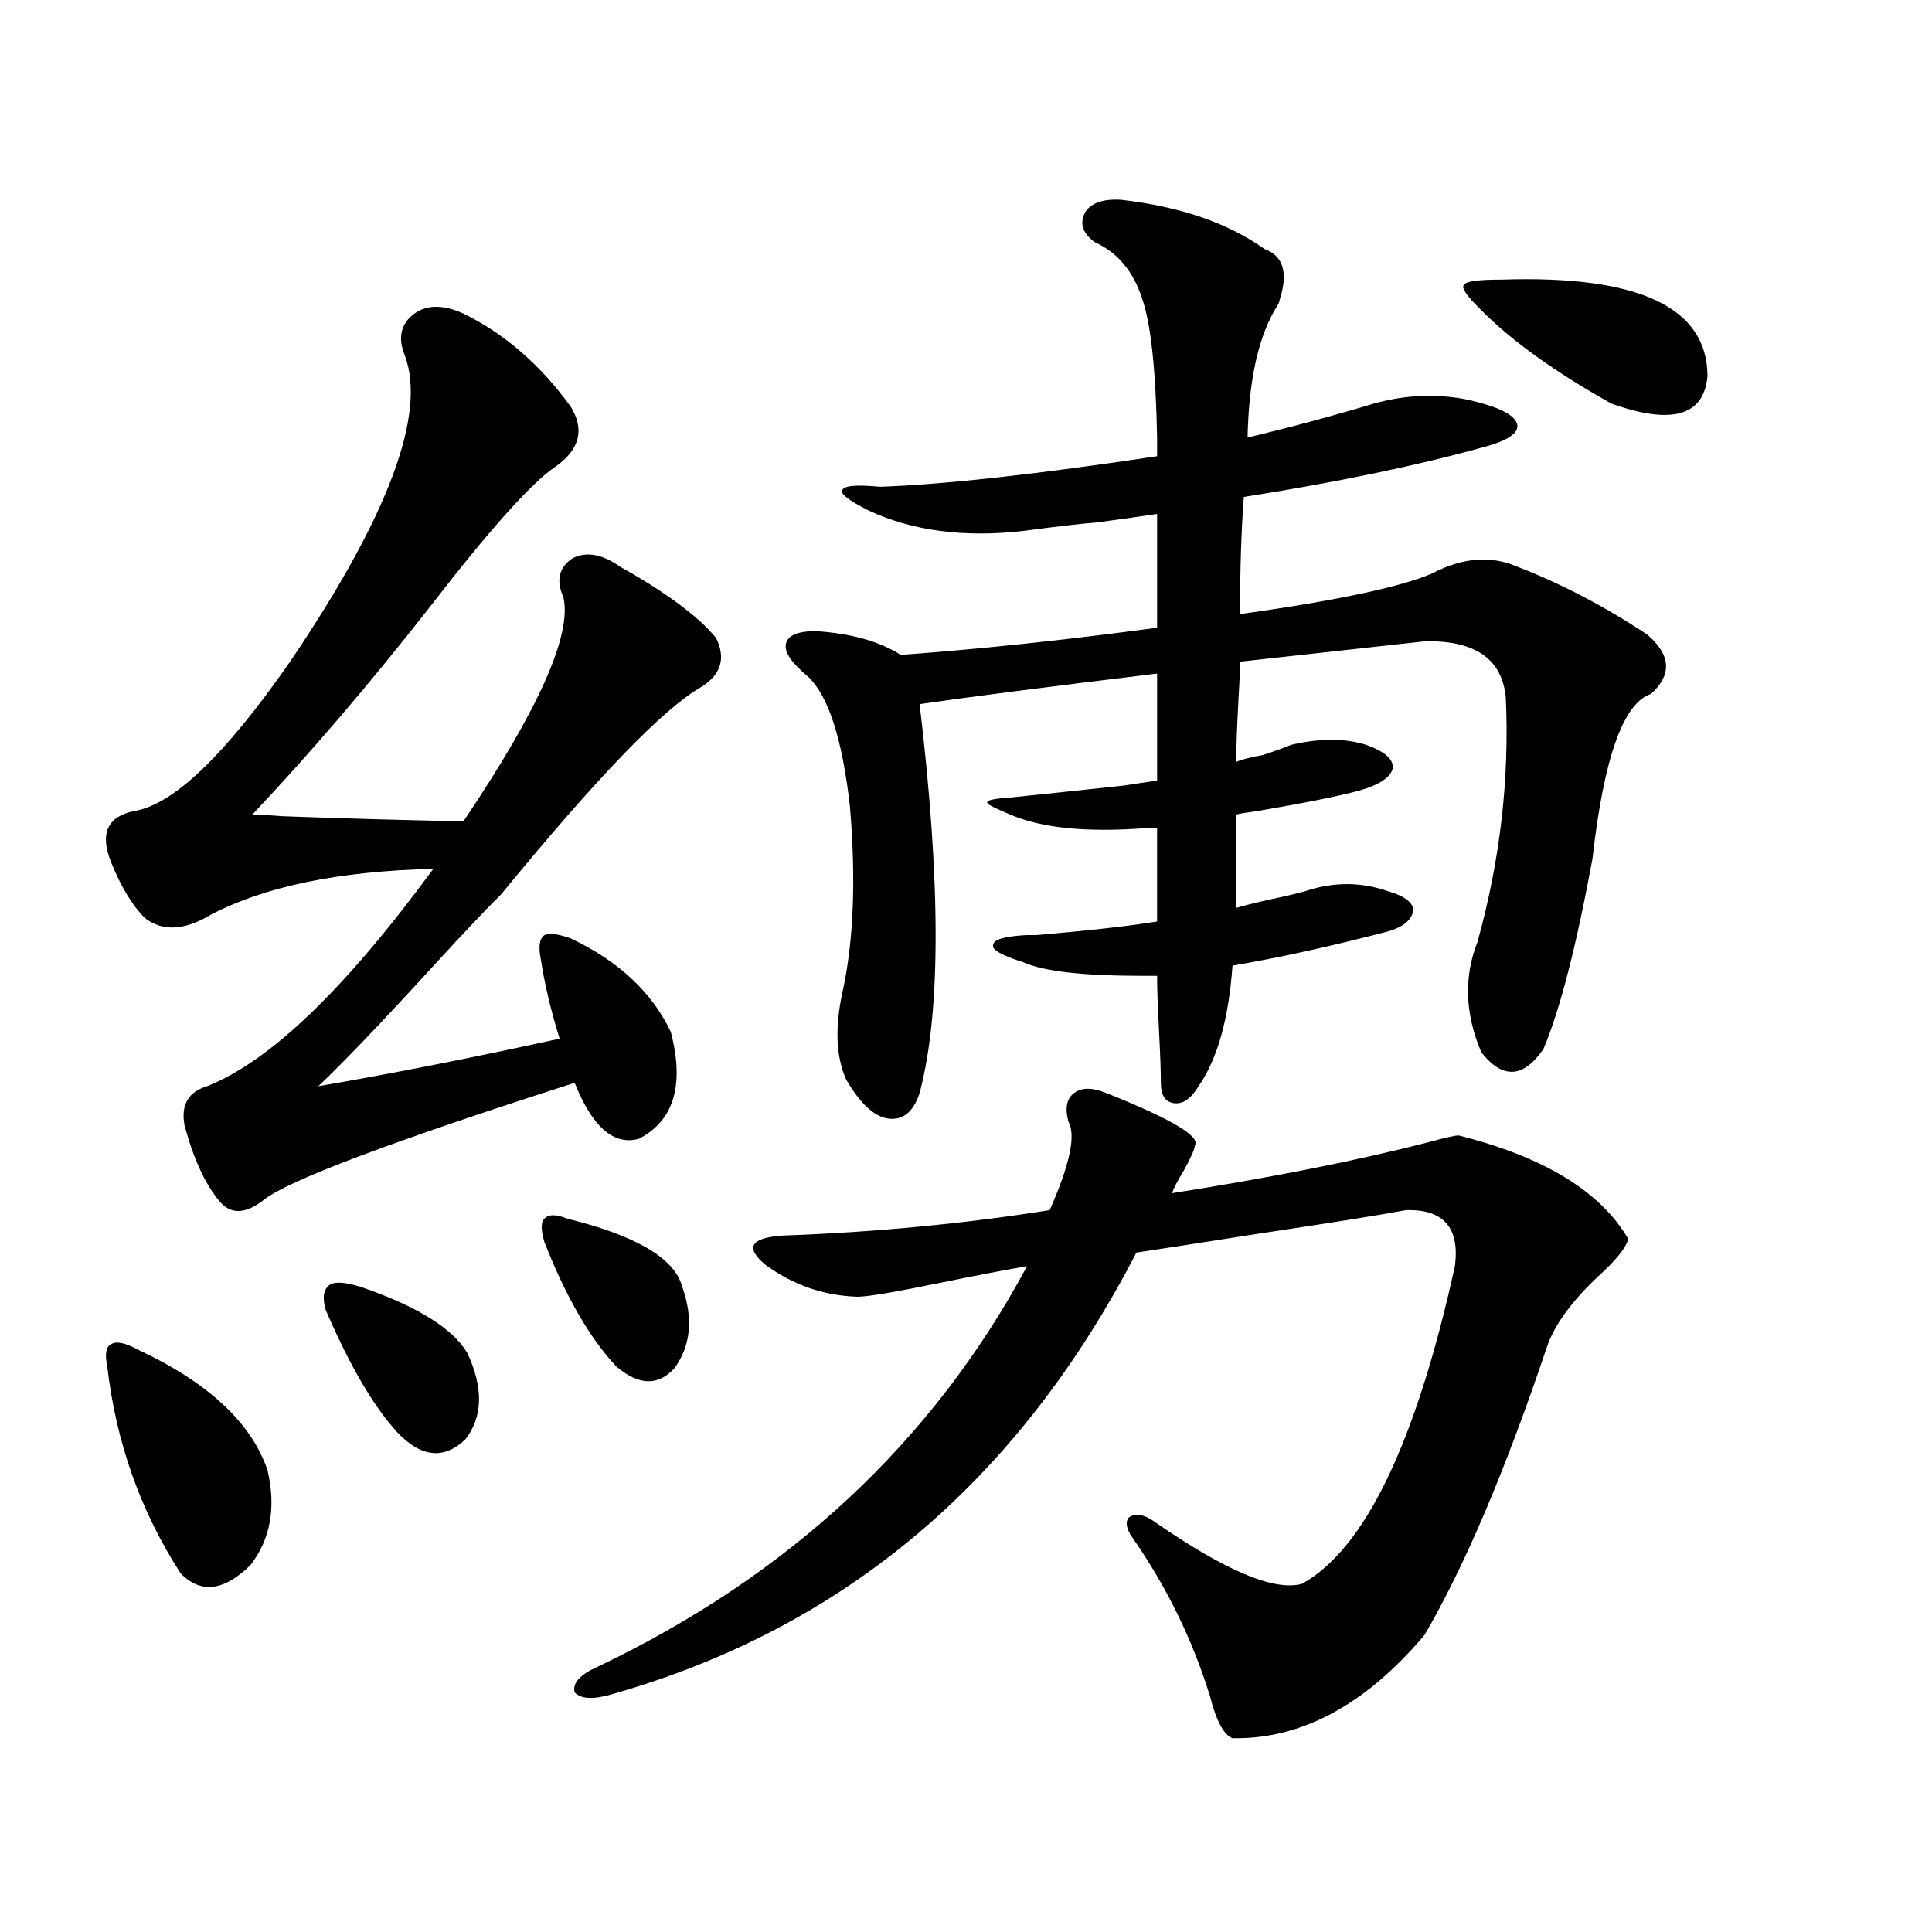
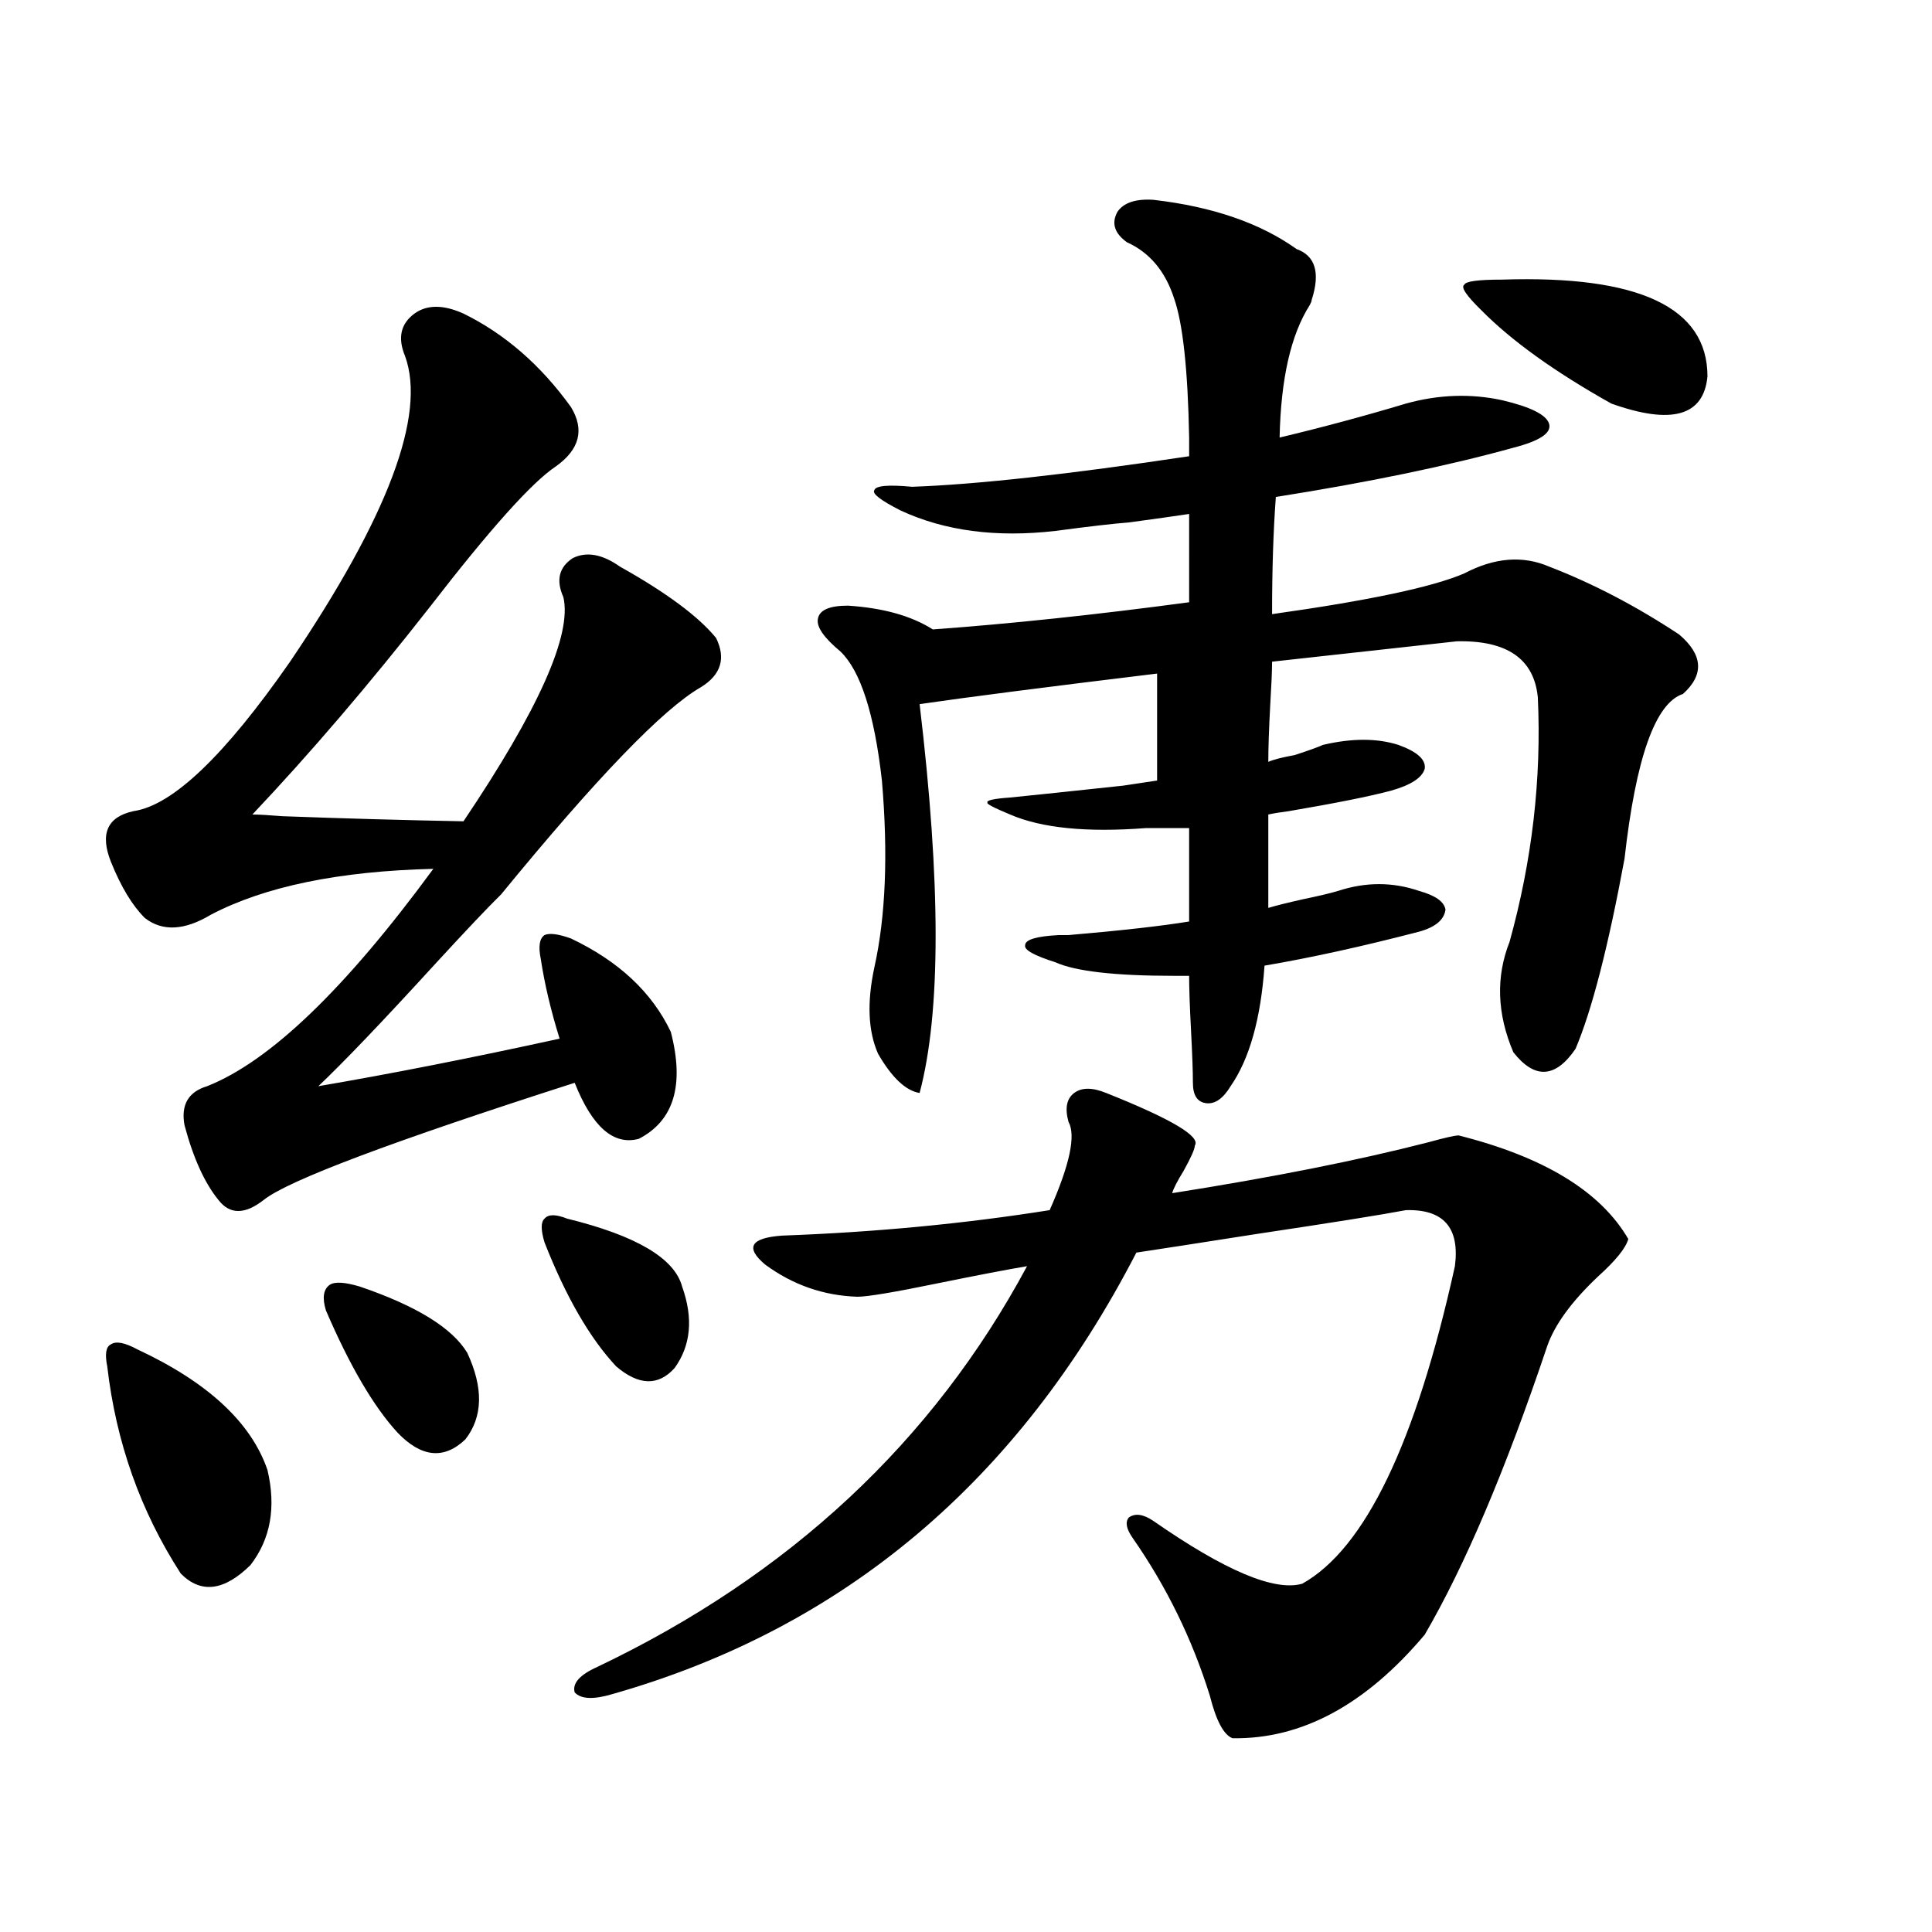
<svg xmlns="http://www.w3.org/2000/svg" version="1.1" id="图层_1" x="0px" y="0px" width="1000px" height="1000px" viewBox="0 0 1000 1000" enable-background="new 0 0 1000 1000" xml:space="preserve">
-   <path d="M239.896,162.309c21.463,10.547,39.999,26.67,55.608,48.34c7.149,11.729,4.543,21.973-7.805,30.762  c-12.362,8.213-34.146,32.52-65.364,72.949c-31.219,39.854-61.797,75.586-91.705,107.227c3.247,0,8.445,0.303,15.609,0.879  c31.859,1.182,63.078,2.061,93.656,2.637c39.023-58.008,56.249-96.68,51.706-116.016c-3.902-8.789-2.286-15.518,4.878-20.215  c7.149-3.516,15.274-2.046,24.39,4.395c24.055,13.486,40.64,25.791,49.755,36.914c5.198,10.547,2.592,19.048-7.805,25.488  c-19.512,11.138-53.992,46.885-103.412,107.227c-7.164,7.031-18.536,19.048-34.146,36.035  c-27.316,29.883-47.483,50.977-60.486,63.281c37.713-6.44,79.343-14.639,124.875-24.609c-4.558-14.639-7.805-28.413-9.756-41.309  c-1.311-6.44-0.655-10.547,1.951-12.305c2.592-1.167,7.149-0.576,13.658,1.758c24.71,11.729,41.95,27.837,51.706,48.34  c7.149,27.549,1.616,46.006-16.585,55.371c-13.018,3.516-24.069-6.152-33.17-29.004c-94.967,30.474-148.624,50.688-160.972,60.645  c-9.756,7.622-17.561,7.622-23.414,0c-7.164-8.789-13.018-21.67-17.561-38.672c-1.951-10.547,1.951-17.275,11.707-20.215  c32.515-12.881,71.538-50.386,117.07-112.5c-48.779,1.182-87.162,9.092-115.119,23.73c-13.658,8.213-25.045,8.789-34.146,1.758  c-6.509-6.44-12.362-16.108-17.561-29.004c-5.854-14.639-1.951-23.428,11.707-26.367c20.152-2.925,47.148-28.701,80.974-77.344  c50.73-74.995,70.563-127.729,59.511-158.203c-3.902-9.365-2.286-16.699,4.878-21.973  C221.025,157.626,229.485,157.626,239.896,162.309z M71.12,698.441c36.417,17.002,58.855,37.793,67.315,62.402  c4.543,19.336,1.616,35.747-8.78,49.219c-13.658,13.486-25.7,14.941-36.097,4.395C72.736,782.24,60.054,746.493,55.511,707.23  c-1.311-6.44-0.655-10.244,1.951-11.426C60.054,694.047,64.611,694.926,71.12,698.441z M186.239,665.922  c29.268,9.971,47.804,21.396,55.608,34.277c8.445,18.169,8.125,33.11-0.976,44.824c-11.066,10.547-22.773,9.38-35.121-3.516  c-12.362-13.472-24.725-34.565-37.072-63.281c-1.951-6.44-1.311-10.835,1.951-13.184  C173.222,663.285,178.435,663.588,186.239,665.922z M293.554,630.766c35.762,8.789,55.608,20.518,59.511,35.156  c5.854,16.411,4.543,30.474-3.902,42.188c-8.46,9.38-18.536,9.092-30.243-0.879c-13.658-14.639-26.021-36.035-37.072-64.16  c-1.951-6.44-1.951-10.547,0-12.305C283.798,628.432,287.7,628.432,293.554,630.766z M572.571,565.727  c33.811,13.486,49.1,22.563,45.853,27.246c0,1.758-1.951,6.152-5.854,13.184c-3.262,5.273-5.213,9.092-5.854,11.426  c52.026-8.198,96.248-16.987,132.68-26.367c8.445-2.334,13.658-3.516,15.609-3.516c44.222,11.138,73.489,29.004,87.803,53.613  c-1.311,4.697-6.509,11.138-15.609,19.336c-13.658,12.896-22.438,24.912-26.341,36.035  c-21.463,63.872-42.605,113.682-63.413,149.414c-30.578,36.324-63.748,54.19-99.51,53.613c-4.558-1.758-8.46-9.091-11.707-21.973  C617.113,848.433,603.79,821.2,586.229,796c-3.262-4.683-3.902-8.198-1.951-10.547c3.247-2.334,7.47-1.758,12.683,1.758  c37.072,25.791,62.758,36.626,77.071,32.52c32.515-18.154,58.855-72.949,79.022-164.355c2.592-19.912-5.854-29.58-25.365-29.004  c-12.362,2.349-38.048,6.455-77.071,12.305c-29.923,4.697-50.73,7.91-62.438,9.668C527.039,766.708,436.63,842.871,316.968,876.859  c-9.756,2.926-16.265,2.637-19.512-0.879c-1.311-4.696,2.592-9.091,11.707-13.184c99.51-47.461,173.654-116.592,222.434-207.422  c-10.411,1.758-25.7,4.697-45.853,8.789c-22.773,4.697-36.752,7.031-41.95,7.031c-17.561-0.576-33.505-6.152-47.804-16.699  c-10.411-8.789-7.484-13.76,8.78-14.941c48.124-1.758,94.297-6.152,138.533-13.184c10.396-23.428,13.658-38.672,9.756-45.703  c-1.951-7.031-0.976-12.002,2.927-14.941C559.889,562.802,565.407,562.802,572.571,565.727z M593.059,428.617  c-30.578,2.349-53.992,0-70.242-7.031c-8.46-3.516-12.362-5.562-11.707-6.152c-0.655-1.167,3.247-2.046,11.707-2.637  c11.707-1.167,31.219-3.213,58.535-6.152c7.805-1.167,13.658-2.046,17.561-2.637v-55.371c-57.895,7.031-98.869,12.305-122.924,15.82  c11.052,92.588,11.052,159.673,0,201.27c-3.262,9.971-8.78,14.365-16.585,13.184c-7.164-1.167-14.313-7.91-21.463-20.215  c-5.213-11.714-5.854-26.655-1.951-44.824c5.854-26.367,7.149-58.584,3.902-96.68c-3.902-34.565-11.066-56.826-21.463-66.797  c-8.46-7.031-12.362-12.593-11.707-16.699c0.641-4.683,5.854-7.031,15.609-7.031c18.201,1.182,32.835,5.273,43.901,12.305  c40.319-2.925,84.541-7.607,132.68-14.063V266.02c-7.805,1.182-18.216,2.637-31.219,4.395c-7.805,0.591-20.487,2.061-38.048,4.395  c-30.578,3.516-57.239,0-79.998-10.547c-10.411-5.273-14.969-8.789-13.658-10.547c0.641-2.334,7.149-2.925,19.512-1.758  c33.17-1.167,80.974-6.44,143.411-15.82v-9.668c-0.655-35.156-3.262-59.175-7.805-72.07c-4.558-14.063-12.683-23.73-24.39-29.004  c-6.509-4.683-8.14-9.956-4.878-15.82c3.247-4.683,9.421-6.729,18.536-6.152c30.563,3.516,55.273,12.017,74.145,25.488  c9.756,3.516,12.348,12.305,7.805,26.367c0,0.591-0.335,1.47-0.976,2.637c-9.756,15.244-14.969,38.096-15.609,68.555  c22.104-5.273,43.901-11.123,65.364-17.578c16.905-4.683,33.49-5.273,49.755-1.758c14.954,3.516,23.079,7.622,24.39,12.305  c1.296,4.697-4.878,8.789-18.536,12.305c-33.825,9.38-74.8,17.881-122.924,25.488c-1.311,17.578-1.951,37.793-1.951,60.645  c50.075-7.031,83.245-14.063,99.51-21.094c15.609-8.198,30.243-9.365,43.901-3.516c22.759,8.789,45.197,20.518,67.315,35.156  c12.348,10.547,13.003,20.806,1.951,30.762c-14.313,4.697-24.39,33.11-30.243,85.254c-8.46,45.703-16.92,78.525-25.365,98.438  c-10.411,15.244-21.143,15.82-32.194,1.758c-8.46-19.912-9.115-38.96-1.951-57.129c11.707-42.188,16.585-84.375,14.634-126.563  c-1.951-19.912-15.944-29.58-41.95-29.004l-95.607,10.547c0,4.697-0.335,12.305-0.976,22.852  c-0.655,12.305-0.976,21.973-0.976,29.004c2.592-1.167,7.149-2.334,13.658-3.516c7.149-2.334,12.027-4.092,14.634-5.273  c14.954-3.516,27.957-3.516,39.023,0c9.756,3.516,14.299,7.622,13.658,12.305c-1.311,4.697-7.164,8.501-17.561,11.426  c-11.066,2.939-28.627,6.455-52.682,10.547c-4.558,0.591-8.14,1.182-10.731,1.758v35.156v13.184  c3.902-1.167,9.756-2.637,17.561-4.395c8.445-1.758,14.634-3.213,18.536-4.395c14.299-4.683,28.292-4.683,41.95,0  c8.445,2.349,13.003,5.576,13.658,9.668c-0.655,5.273-5.213,9.092-13.658,11.426c-29.268,7.622-55.943,13.486-79.998,17.578  c-1.951,27.549-7.805,48.34-17.561,62.402c-3.902,6.455-8.14,9.38-12.683,8.789c-4.558-0.576-6.829-4.092-6.829-10.547  c0-5.85-0.335-14.941-0.976-27.246c-0.655-12.305-0.976-21.67-0.976-28.125h-7.805c-30.578,0-51.065-2.334-61.462-7.031  c-11.066-3.516-16.265-6.44-15.609-8.789c0-2.925,5.854-4.683,17.561-5.273c1.296,0,2.927,0,4.878,0  c27.316-2.334,48.124-4.683,62.438-7.031v-48.34H593.059z M777.444,144.73c70.883-2.334,106.339,14.365,106.339,50.098  c-1.951,20.518-18.536,25.2-49.755,14.063c-29.268-16.396-51.706-32.52-67.315-48.34c-7.805-7.607-10.731-12.002-8.78-13.184  C758.573,145.609,765.082,144.73,777.444,144.73z" />
+   <path d="M239.896,162.309c21.463,10.547,39.999,26.67,55.608,48.34c7.149,11.729,4.543,21.973-7.805,30.762  c-12.362,8.213-34.146,32.52-65.364,72.949c-31.219,39.854-61.797,75.586-91.705,107.227c3.247,0,8.445,0.303,15.609,0.879  c31.859,1.182,63.078,2.061,93.656,2.637c39.023-58.008,56.249-96.68,51.706-116.016c-3.902-8.789-2.286-15.518,4.878-20.215  c7.149-3.516,15.274-2.046,24.39,4.395c24.055,13.486,40.64,25.791,49.755,36.914c5.198,10.547,2.592,19.048-7.805,25.488  c-19.512,11.138-53.992,46.885-103.412,107.227c-7.164,7.031-18.536,19.048-34.146,36.035  c-27.316,29.883-47.483,50.977-60.486,63.281c37.713-6.44,79.343-14.639,124.875-24.609c-4.558-14.639-7.805-28.413-9.756-41.309  c-1.311-6.44-0.655-10.547,1.951-12.305c2.592-1.167,7.149-0.576,13.658,1.758c24.71,11.729,41.95,27.837,51.706,48.34  c7.149,27.549,1.616,46.006-16.585,55.371c-13.018,3.516-24.069-6.152-33.17-29.004c-94.967,30.474-148.624,50.688-160.972,60.645  c-9.756,7.622-17.561,7.622-23.414,0c-7.164-8.789-13.018-21.67-17.561-38.672c-1.951-10.547,1.951-17.275,11.707-20.215  c32.515-12.881,71.538-50.386,117.07-112.5c-48.779,1.182-87.162,9.092-115.119,23.73c-13.658,8.213-25.045,8.789-34.146,1.758  c-6.509-6.44-12.362-16.108-17.561-29.004c-5.854-14.639-1.951-23.428,11.707-26.367c20.152-2.925,47.148-28.701,80.974-77.344  c50.73-74.995,70.563-127.729,59.511-158.203c-3.902-9.365-2.286-16.699,4.878-21.973  C221.025,157.626,229.485,157.626,239.896,162.309z M71.12,698.441c36.417,17.002,58.855,37.793,67.315,62.402  c4.543,19.336,1.616,35.747-8.78,49.219c-13.658,13.486-25.7,14.941-36.097,4.395C72.736,782.24,60.054,746.493,55.511,707.23  c-1.311-6.44-0.655-10.244,1.951-11.426C60.054,694.047,64.611,694.926,71.12,698.441z M186.239,665.922  c29.268,9.971,47.804,21.396,55.608,34.277c8.445,18.169,8.125,33.11-0.976,44.824c-11.066,10.547-22.773,9.38-35.121-3.516  c-12.362-13.472-24.725-34.565-37.072-63.281c-1.951-6.44-1.311-10.835,1.951-13.184  C173.222,663.285,178.435,663.588,186.239,665.922z M293.554,630.766c35.762,8.789,55.608,20.518,59.511,35.156  c5.854,16.411,4.543,30.474-3.902,42.188c-8.46,9.38-18.536,9.092-30.243-0.879c-13.658-14.639-26.021-36.035-37.072-64.16  c-1.951-6.44-1.951-10.547,0-12.305C283.798,628.432,287.7,628.432,293.554,630.766z M572.571,565.727  c33.811,13.486,49.1,22.563,45.853,27.246c0,1.758-1.951,6.152-5.854,13.184c-3.262,5.273-5.213,9.092-5.854,11.426  c52.026-8.198,96.248-16.987,132.68-26.367c8.445-2.334,13.658-3.516,15.609-3.516c44.222,11.138,73.489,29.004,87.803,53.613  c-1.311,4.697-6.509,11.138-15.609,19.336c-13.658,12.896-22.438,24.912-26.341,36.035  c-21.463,63.872-42.605,113.682-63.413,149.414c-30.578,36.324-63.748,54.19-99.51,53.613c-4.558-1.758-8.46-9.091-11.707-21.973  C617.113,848.433,603.79,821.2,586.229,796c-3.262-4.683-3.902-8.198-1.951-10.547c3.247-2.334,7.47-1.758,12.683,1.758  c37.072,25.791,62.758,36.626,77.071,32.52c32.515-18.154,58.855-72.949,79.022-164.355c2.592-19.912-5.854-29.58-25.365-29.004  c-12.362,2.349-38.048,6.455-77.071,12.305c-29.923,4.697-50.73,7.91-62.438,9.668C527.039,766.708,436.63,842.871,316.968,876.859  c-9.756,2.926-16.265,2.637-19.512-0.879c-1.311-4.696,2.592-9.091,11.707-13.184c99.51-47.461,173.654-116.592,222.434-207.422  c-10.411,1.758-25.7,4.697-45.853,8.789c-22.773,4.697-36.752,7.031-41.95,7.031c-17.561-0.576-33.505-6.152-47.804-16.699  c-10.411-8.789-7.484-13.76,8.78-14.941c48.124-1.758,94.297-6.152,138.533-13.184c10.396-23.428,13.658-38.672,9.756-45.703  c-1.951-7.031-0.976-12.002,2.927-14.941C559.889,562.802,565.407,562.802,572.571,565.727z M593.059,428.617  c-30.578,2.349-53.992,0-70.242-7.031c-8.46-3.516-12.362-5.562-11.707-6.152c-0.655-1.167,3.247-2.046,11.707-2.637  c11.707-1.167,31.219-3.213,58.535-6.152c7.805-1.167,13.658-2.046,17.561-2.637v-55.371c-57.895,7.031-98.869,12.305-122.924,15.82  c11.052,92.588,11.052,159.673,0,201.27c-7.164-1.167-14.313-7.91-21.463-20.215  c-5.213-11.714-5.854-26.655-1.951-44.824c5.854-26.367,7.149-58.584,3.902-96.68c-3.902-34.565-11.066-56.826-21.463-66.797  c-8.46-7.031-12.362-12.593-11.707-16.699c0.641-4.683,5.854-7.031,15.609-7.031c18.201,1.182,32.835,5.273,43.901,12.305  c40.319-2.925,84.541-7.607,132.68-14.063V266.02c-7.805,1.182-18.216,2.637-31.219,4.395c-7.805,0.591-20.487,2.061-38.048,4.395  c-30.578,3.516-57.239,0-79.998-10.547c-10.411-5.273-14.969-8.789-13.658-10.547c0.641-2.334,7.149-2.925,19.512-1.758  c33.17-1.167,80.974-6.44,143.411-15.82v-9.668c-0.655-35.156-3.262-59.175-7.805-72.07c-4.558-14.063-12.683-23.73-24.39-29.004  c-6.509-4.683-8.14-9.956-4.878-15.82c3.247-4.683,9.421-6.729,18.536-6.152c30.563,3.516,55.273,12.017,74.145,25.488  c9.756,3.516,12.348,12.305,7.805,26.367c0,0.591-0.335,1.47-0.976,2.637c-9.756,15.244-14.969,38.096-15.609,68.555  c22.104-5.273,43.901-11.123,65.364-17.578c16.905-4.683,33.49-5.273,49.755-1.758c14.954,3.516,23.079,7.622,24.39,12.305  c1.296,4.697-4.878,8.789-18.536,12.305c-33.825,9.38-74.8,17.881-122.924,25.488c-1.311,17.578-1.951,37.793-1.951,60.645  c50.075-7.031,83.245-14.063,99.51-21.094c15.609-8.198,30.243-9.365,43.901-3.516c22.759,8.789,45.197,20.518,67.315,35.156  c12.348,10.547,13.003,20.806,1.951,30.762c-14.313,4.697-24.39,33.11-30.243,85.254c-8.46,45.703-16.92,78.525-25.365,98.438  c-10.411,15.244-21.143,15.82-32.194,1.758c-8.46-19.912-9.115-38.96-1.951-57.129c11.707-42.188,16.585-84.375,14.634-126.563  c-1.951-19.912-15.944-29.58-41.95-29.004l-95.607,10.547c0,4.697-0.335,12.305-0.976,22.852  c-0.655,12.305-0.976,21.973-0.976,29.004c2.592-1.167,7.149-2.334,13.658-3.516c7.149-2.334,12.027-4.092,14.634-5.273  c14.954-3.516,27.957-3.516,39.023,0c9.756,3.516,14.299,7.622,13.658,12.305c-1.311,4.697-7.164,8.501-17.561,11.426  c-11.066,2.939-28.627,6.455-52.682,10.547c-4.558,0.591-8.14,1.182-10.731,1.758v35.156v13.184  c3.902-1.167,9.756-2.637,17.561-4.395c8.445-1.758,14.634-3.213,18.536-4.395c14.299-4.683,28.292-4.683,41.95,0  c8.445,2.349,13.003,5.576,13.658,9.668c-0.655,5.273-5.213,9.092-13.658,11.426c-29.268,7.622-55.943,13.486-79.998,17.578  c-1.951,27.549-7.805,48.34-17.561,62.402c-3.902,6.455-8.14,9.38-12.683,8.789c-4.558-0.576-6.829-4.092-6.829-10.547  c0-5.85-0.335-14.941-0.976-27.246c-0.655-12.305-0.976-21.67-0.976-28.125h-7.805c-30.578,0-51.065-2.334-61.462-7.031  c-11.066-3.516-16.265-6.44-15.609-8.789c0-2.925,5.854-4.683,17.561-5.273c1.296,0,2.927,0,4.878,0  c27.316-2.334,48.124-4.683,62.438-7.031v-48.34H593.059z M777.444,144.73c70.883-2.334,106.339,14.365,106.339,50.098  c-1.951,20.518-18.536,25.2-49.755,14.063c-29.268-16.396-51.706-32.52-67.315-48.34c-7.805-7.607-10.731-12.002-8.78-13.184  C758.573,145.609,765.082,144.73,777.444,144.73z" />
</svg>